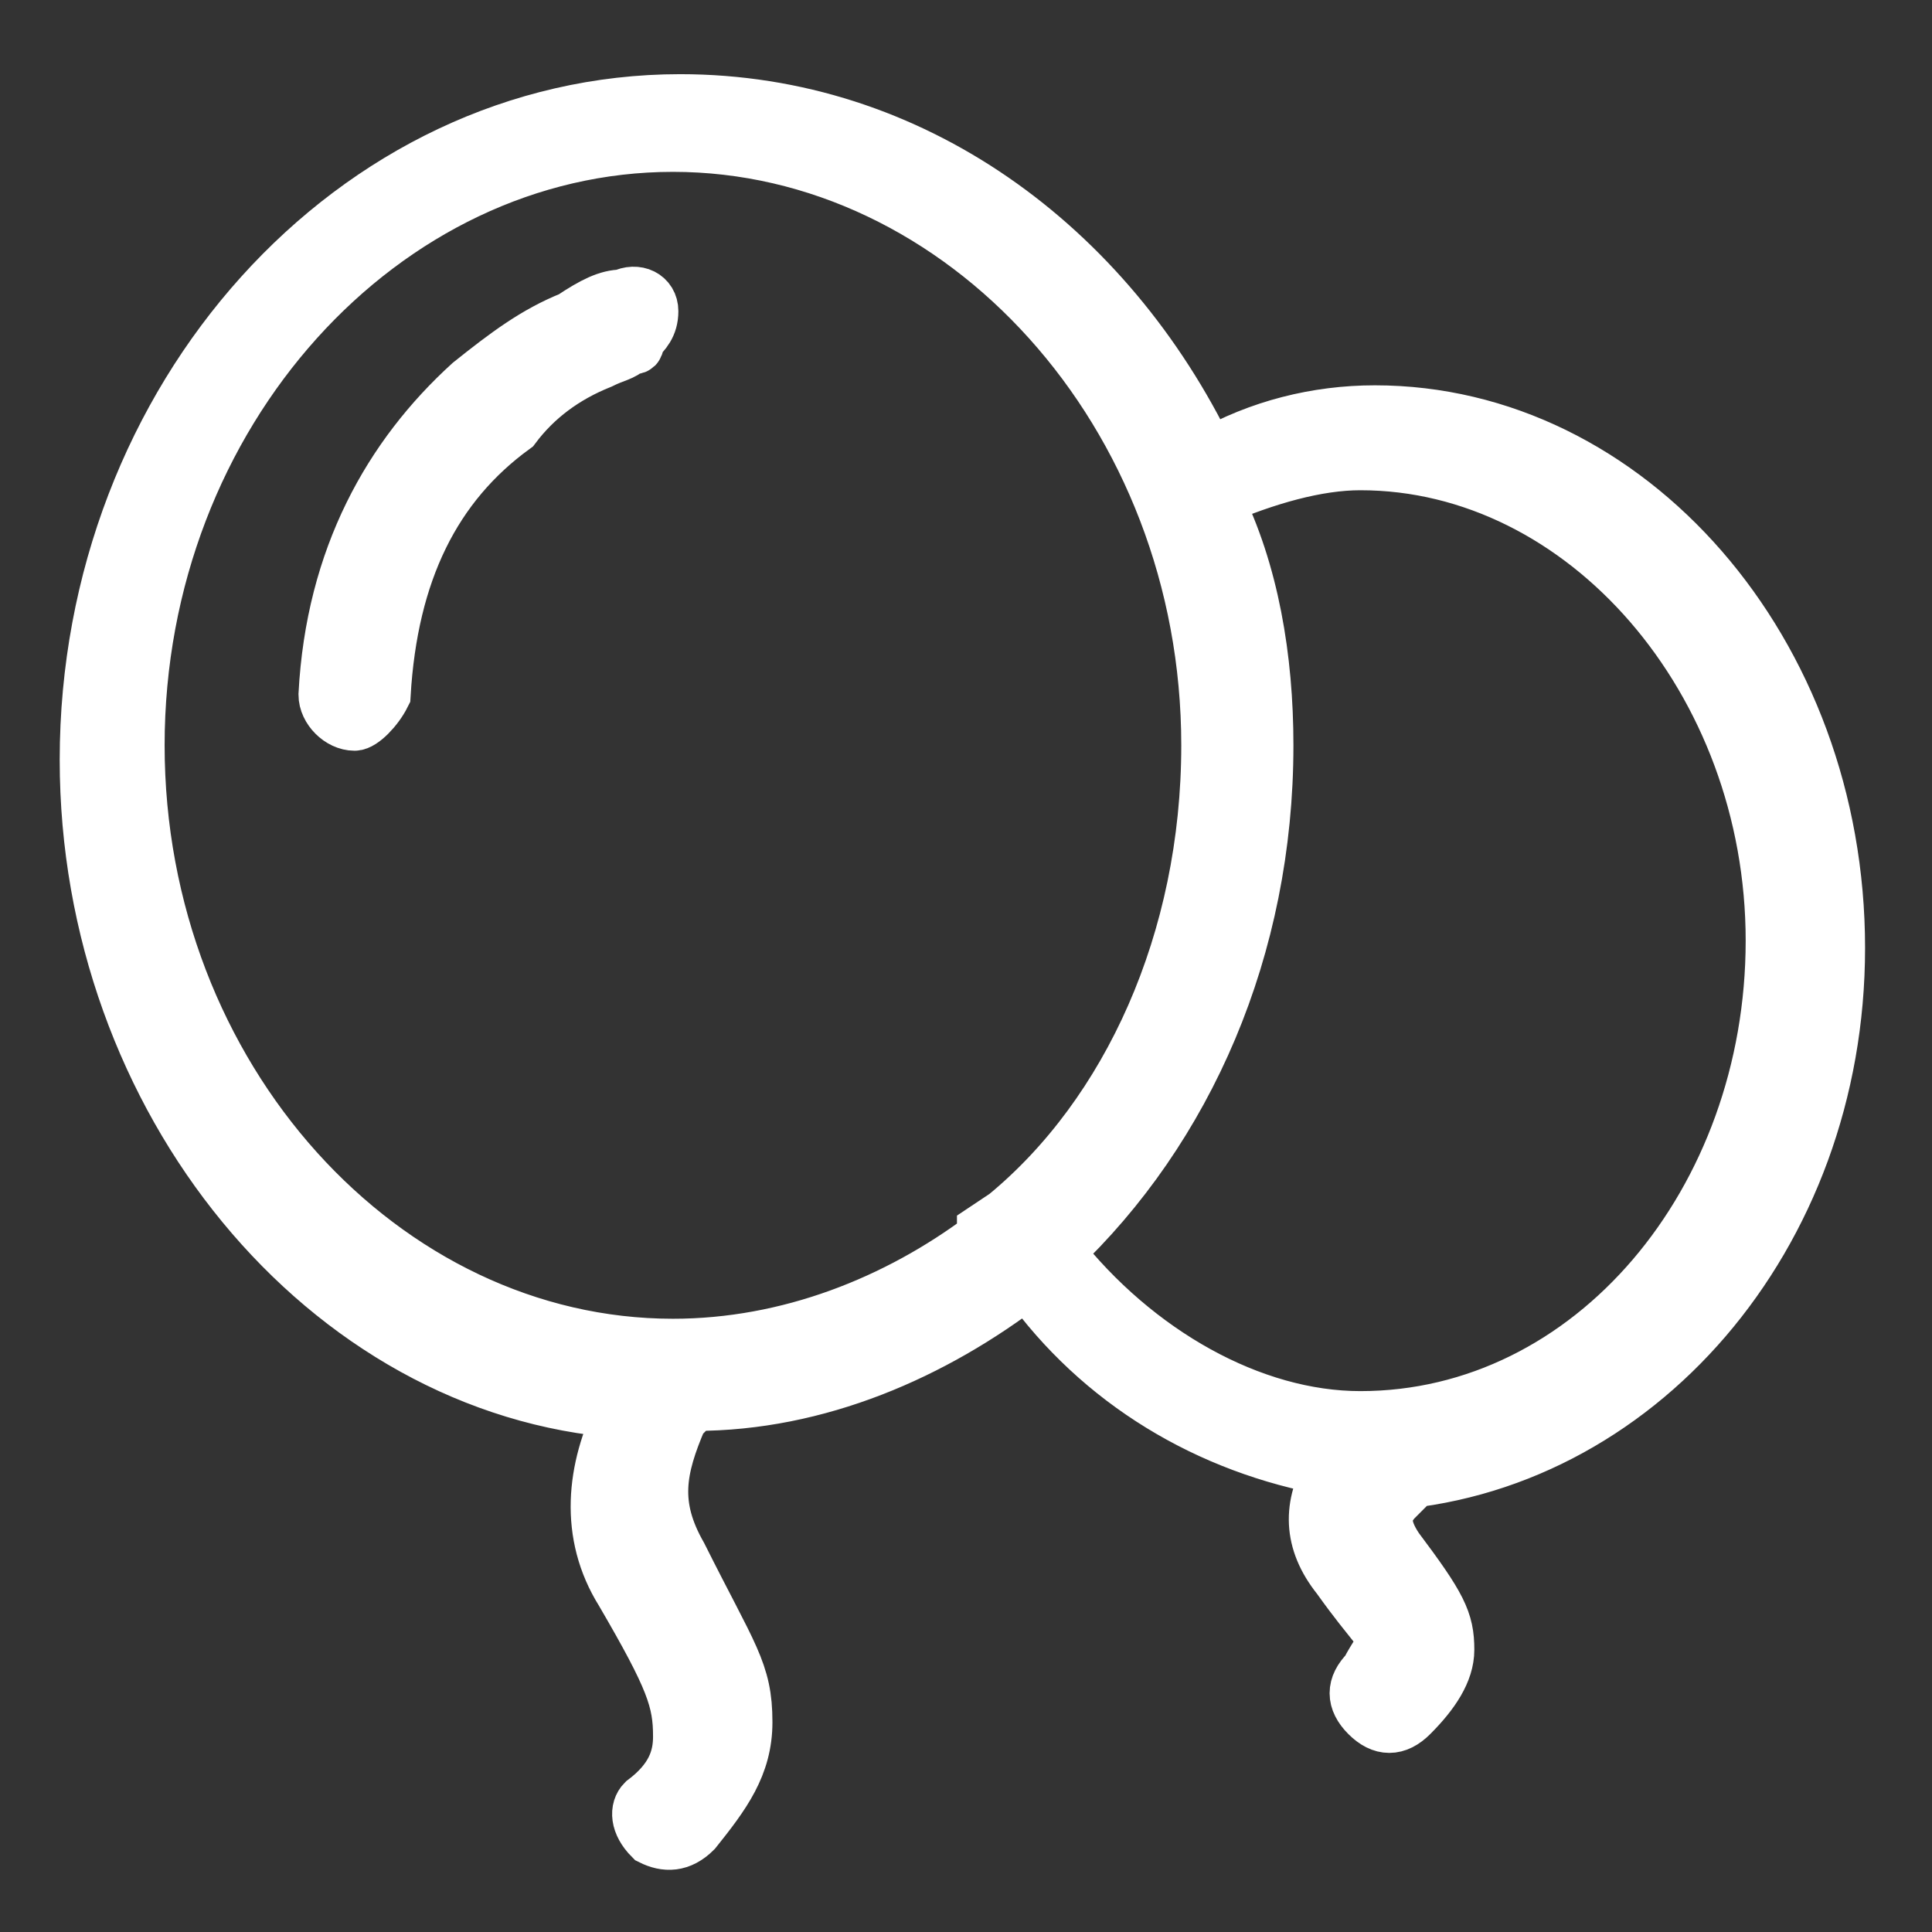
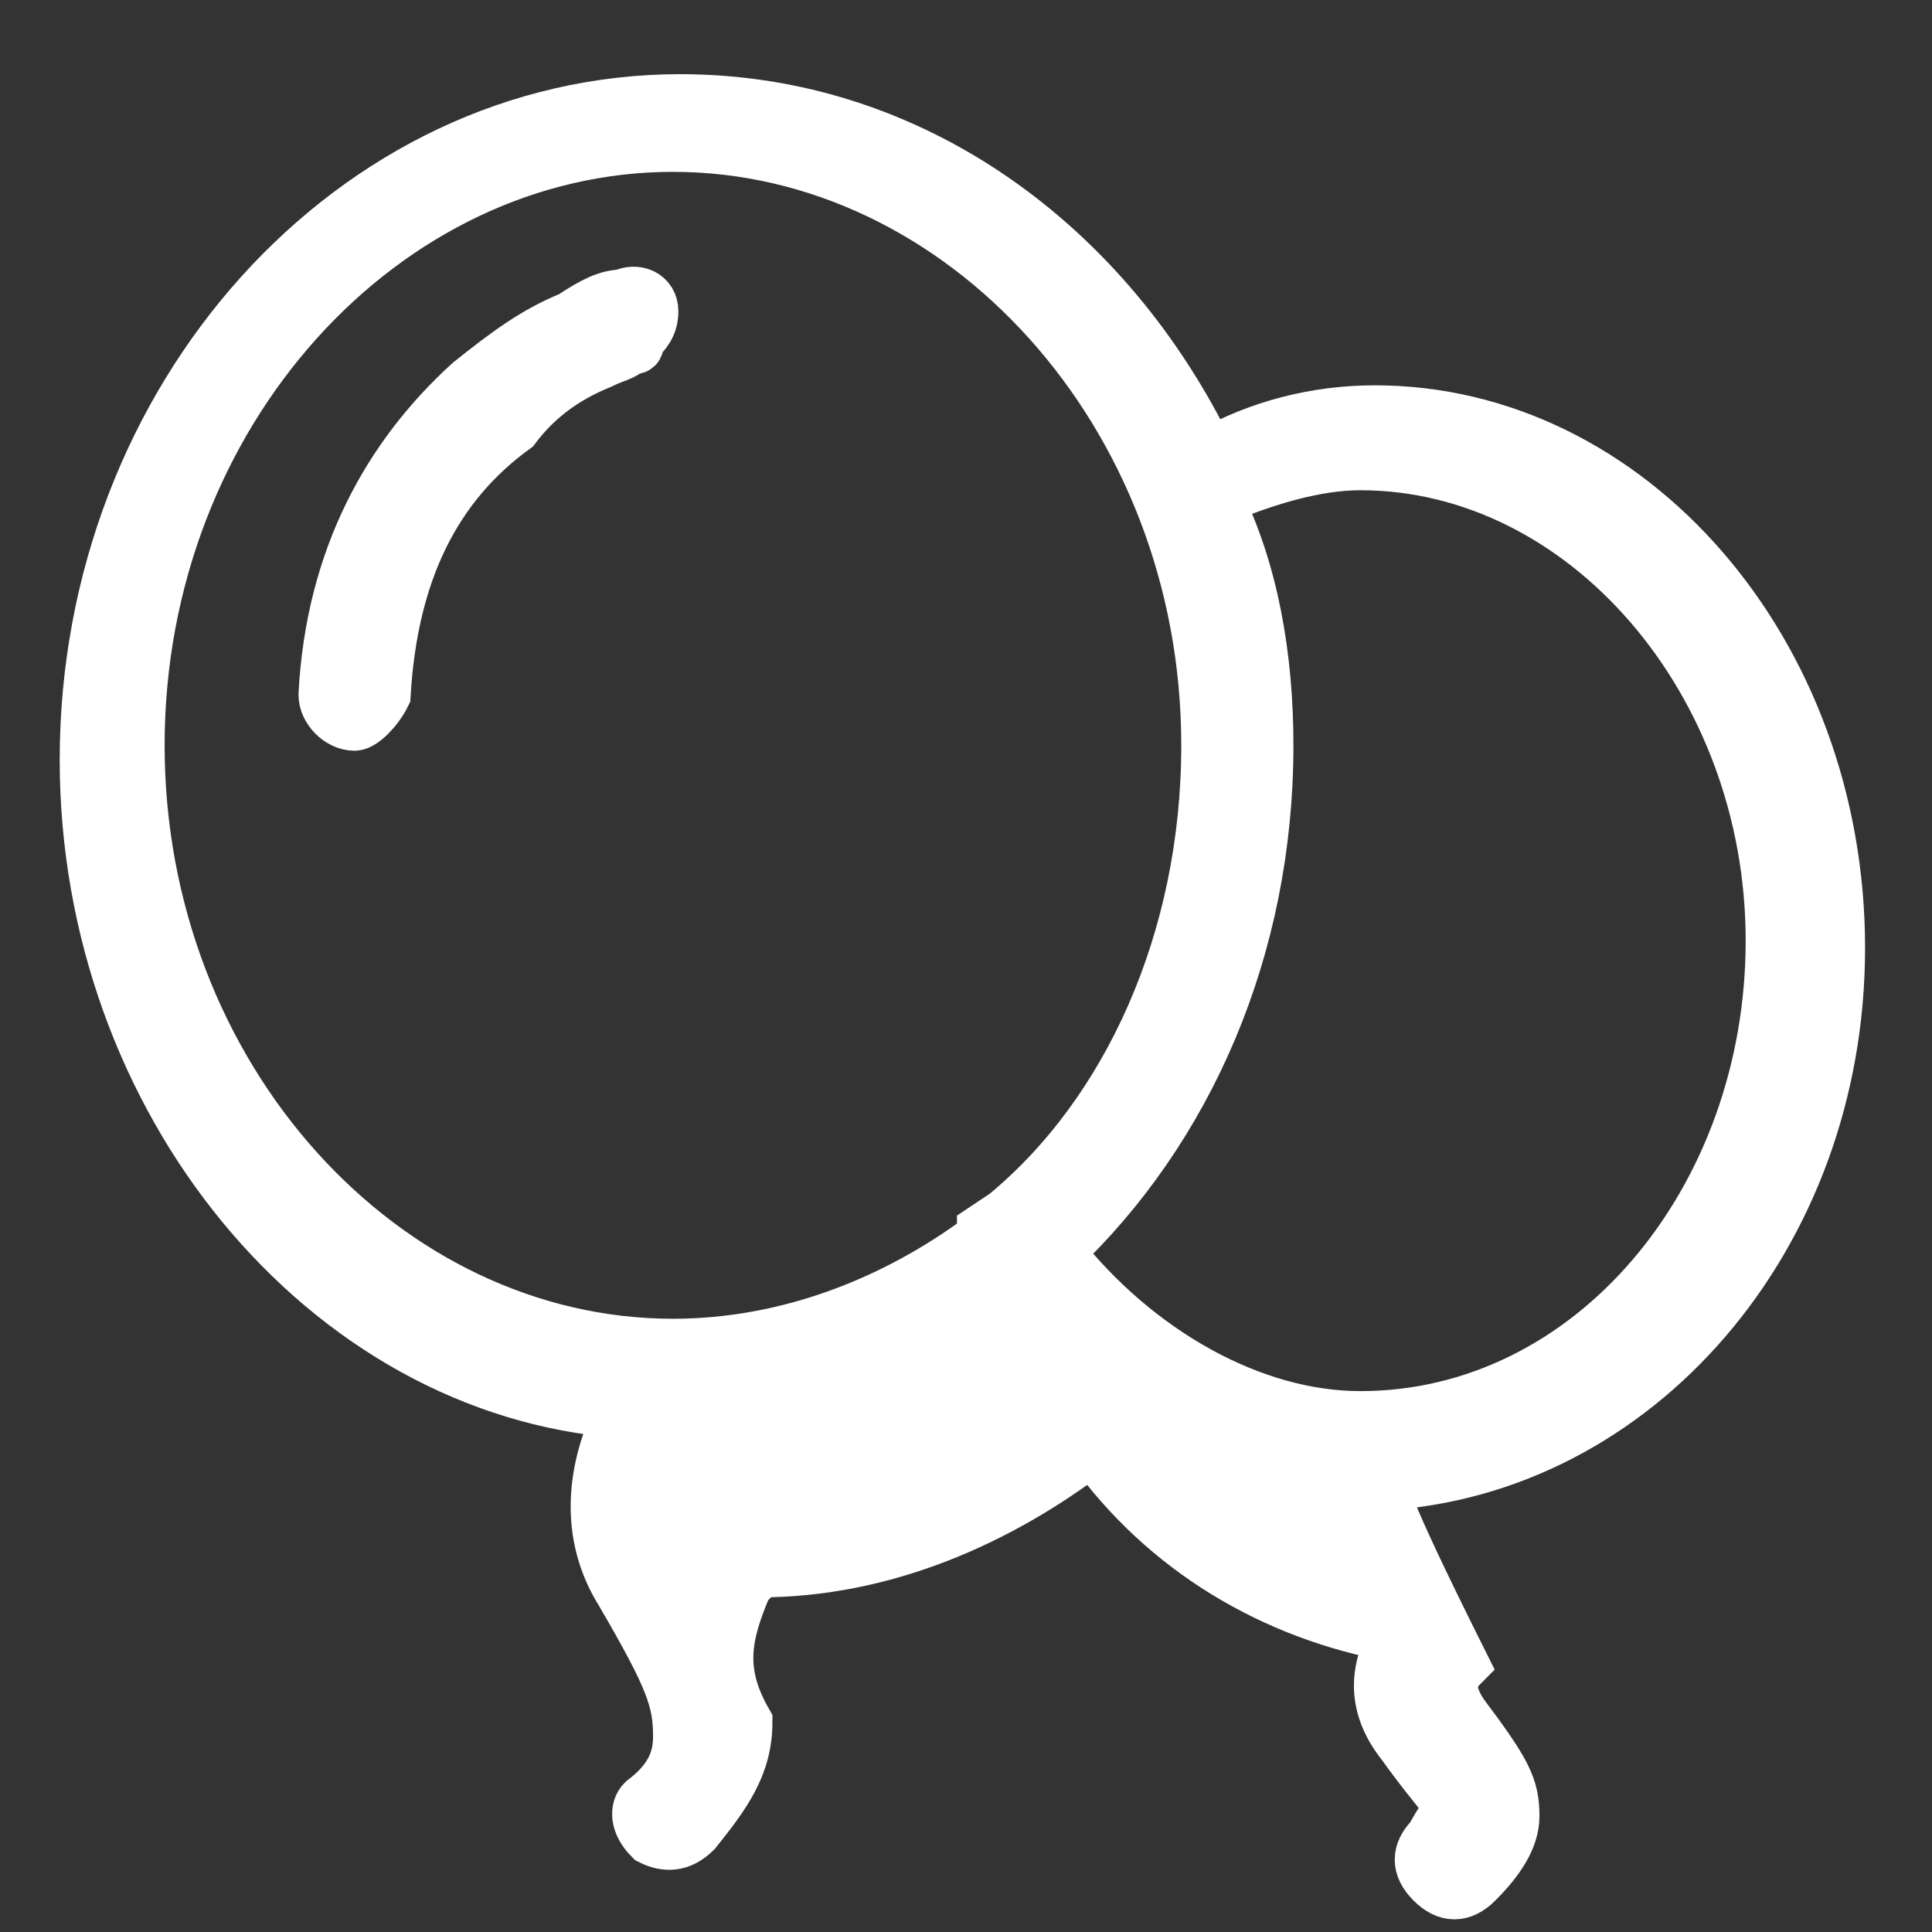
<svg xmlns="http://www.w3.org/2000/svg" version="1.1" id="图层_1" x="0px" y="0px" viewBox="0 0 26.7 26.7" style="enable-background:new 0 0 26.7 26.7;" xml:space="preserve">
  <rect x="0" y="0" width="26.7" height="26.7" fill="#333333" stroke="none" />
  <style type="text/css">
	.st0{fill:#FFFFFF;stroke:#FFFFFF;stroke-width:0.75;stroke-miterlimit:10;}
</style>
  <g>
    <g>
-       <path class="st0" d="M8.6,4.1c-0.2,0-0.4,0.1-0.7,0.3C7.4,4.6,7,4.9,6.5,5.3c-1.1,1-1.9,2.4-2,4.3c0,0.2,0.2,0.4,0.4,0.4    C5,10,5.2,9.8,5.3,9.6C5.4,7.9,6,6.7,7.1,5.9C7.4,5.5,7.8,5.2,8.3,5c0.2-0.1,0.3-0.1,0.4-0.2c0.1,0,0.1,0,0.1-0.1    C8.9,4.6,9,4.5,9,4.3C9,4.1,8.8,4,8.6,4.1z M19.1,20.5L19.1,20.5c3.5-0.2,6.3-3.4,6.3-7.4c0-4.1-2.9-7.4-6.4-7.4    c-0.8,0-1.6,0.2-2.3,0.6c-1.4-2.9-4.1-4.9-7.3-4.9c-4.5,0-8.2,4.1-8.2,9.1c0,4.7,3.3,8.7,7.4,9c-0.4,0.8-0.5,1.7,0,2.5    c0.7,1.2,0.8,1.5,0.8,2c0,0.3-0.1,0.6-0.5,0.9C8.8,25,8.8,25.2,9,25.4c0.2,0.1,0.4,0.1,0.6-0.1c0.4-0.5,0.7-0.9,0.7-1.5    c0-0.7-0.2-0.9-0.9-2.3c-0.4-0.7-0.3-1.2,0-1.9c0.1-0.1,0.1-0.1,0.2-0.2c1.7,0,3.3-0.7,4.6-1.7c1,1.4,2.5,2.3,4.2,2.6    c-0.3,0.5-0.3,1,0.1,1.5c0.5,0.7,0.6,0.7,0.6,0.9c0,0.1-0.1,0.2-0.2,0.4c-0.2,0.2-0.2,0.4,0,0.6s0.4,0.2,0.6,0    c0.3-0.3,0.5-0.6,0.5-0.9c0-0.4-0.1-0.6-0.7-1.4c-0.2-0.3-0.2-0.5,0-0.7C19,20.6,19.1,20.6,19.1,20.5z M13.9,16.8L13.6,17    c0,0,0,0,0,0.1c-1.2,0.9-2.7,1.5-4.3,1.5c-4,0-7.4-3.7-7.4-8.3C1.9,5.7,5.3,2,9.3,2s7.4,3.7,7.4,8.3C16.7,13,15.6,15.4,13.9,16.8z     M14.6,17.3c1.8-1.7,2.9-4.2,2.9-7c0-1.2-0.2-2.4-0.7-3.4c0.7-0.3,1.4-0.5,2-0.5c3.1,0,5.7,3,5.7,6.6s-2.5,6.6-5.7,6.6    C17.3,19.6,15.7,18.7,14.6,17.3z" />
+       <path class="st0" d="M8.6,4.1c-0.2,0-0.4,0.1-0.7,0.3C7.4,4.6,7,4.9,6.5,5.3c-1.1,1-1.9,2.4-2,4.3c0,0.2,0.2,0.4,0.4,0.4    C5,10,5.2,9.8,5.3,9.6C5.4,7.9,6,6.7,7.1,5.9C7.4,5.5,7.8,5.2,8.3,5c0.2-0.1,0.3-0.1,0.4-0.2c0.1,0,0.1,0,0.1-0.1    C8.9,4.6,9,4.5,9,4.3C9,4.1,8.8,4,8.6,4.1z M19.1,20.5L19.1,20.5c3.5-0.2,6.3-3.4,6.3-7.4c0-4.1-2.9-7.4-6.4-7.4    c-0.8,0-1.6,0.2-2.3,0.6c-1.4-2.9-4.1-4.9-7.3-4.9c-4.5,0-8.2,4.1-8.2,9.1c0,4.7,3.3,8.7,7.4,9c-0.4,0.8-0.5,1.7,0,2.5    c0.7,1.2,0.8,1.5,0.8,2c0,0.3-0.1,0.6-0.5,0.9C8.8,25,8.8,25.2,9,25.4c0.2,0.1,0.4,0.1,0.6-0.1c0.4-0.5,0.7-0.9,0.7-1.5    c-0.4-0.7-0.3-1.2,0-1.9c0.1-0.1,0.1-0.1,0.2-0.2c1.7,0,3.3-0.7,4.6-1.7c1,1.4,2.5,2.3,4.2,2.6    c-0.3,0.5-0.3,1,0.1,1.5c0.5,0.7,0.6,0.7,0.6,0.9c0,0.1-0.1,0.2-0.2,0.4c-0.2,0.2-0.2,0.4,0,0.6s0.4,0.2,0.6,0    c0.3-0.3,0.5-0.6,0.5-0.9c0-0.4-0.1-0.6-0.7-1.4c-0.2-0.3-0.2-0.5,0-0.7C19,20.6,19.1,20.6,19.1,20.5z M13.9,16.8L13.6,17    c0,0,0,0,0,0.1c-1.2,0.9-2.7,1.5-4.3,1.5c-4,0-7.4-3.7-7.4-8.3C1.9,5.7,5.3,2,9.3,2s7.4,3.7,7.4,8.3C16.7,13,15.6,15.4,13.9,16.8z     M14.6,17.3c1.8-1.7,2.9-4.2,2.9-7c0-1.2-0.2-2.4-0.7-3.4c0.7-0.3,1.4-0.5,2-0.5c3.1,0,5.7,3,5.7,6.6s-2.5,6.6-5.7,6.6    C17.3,19.6,15.7,18.7,14.6,17.3z" />
    </g>
  </g>
</svg>